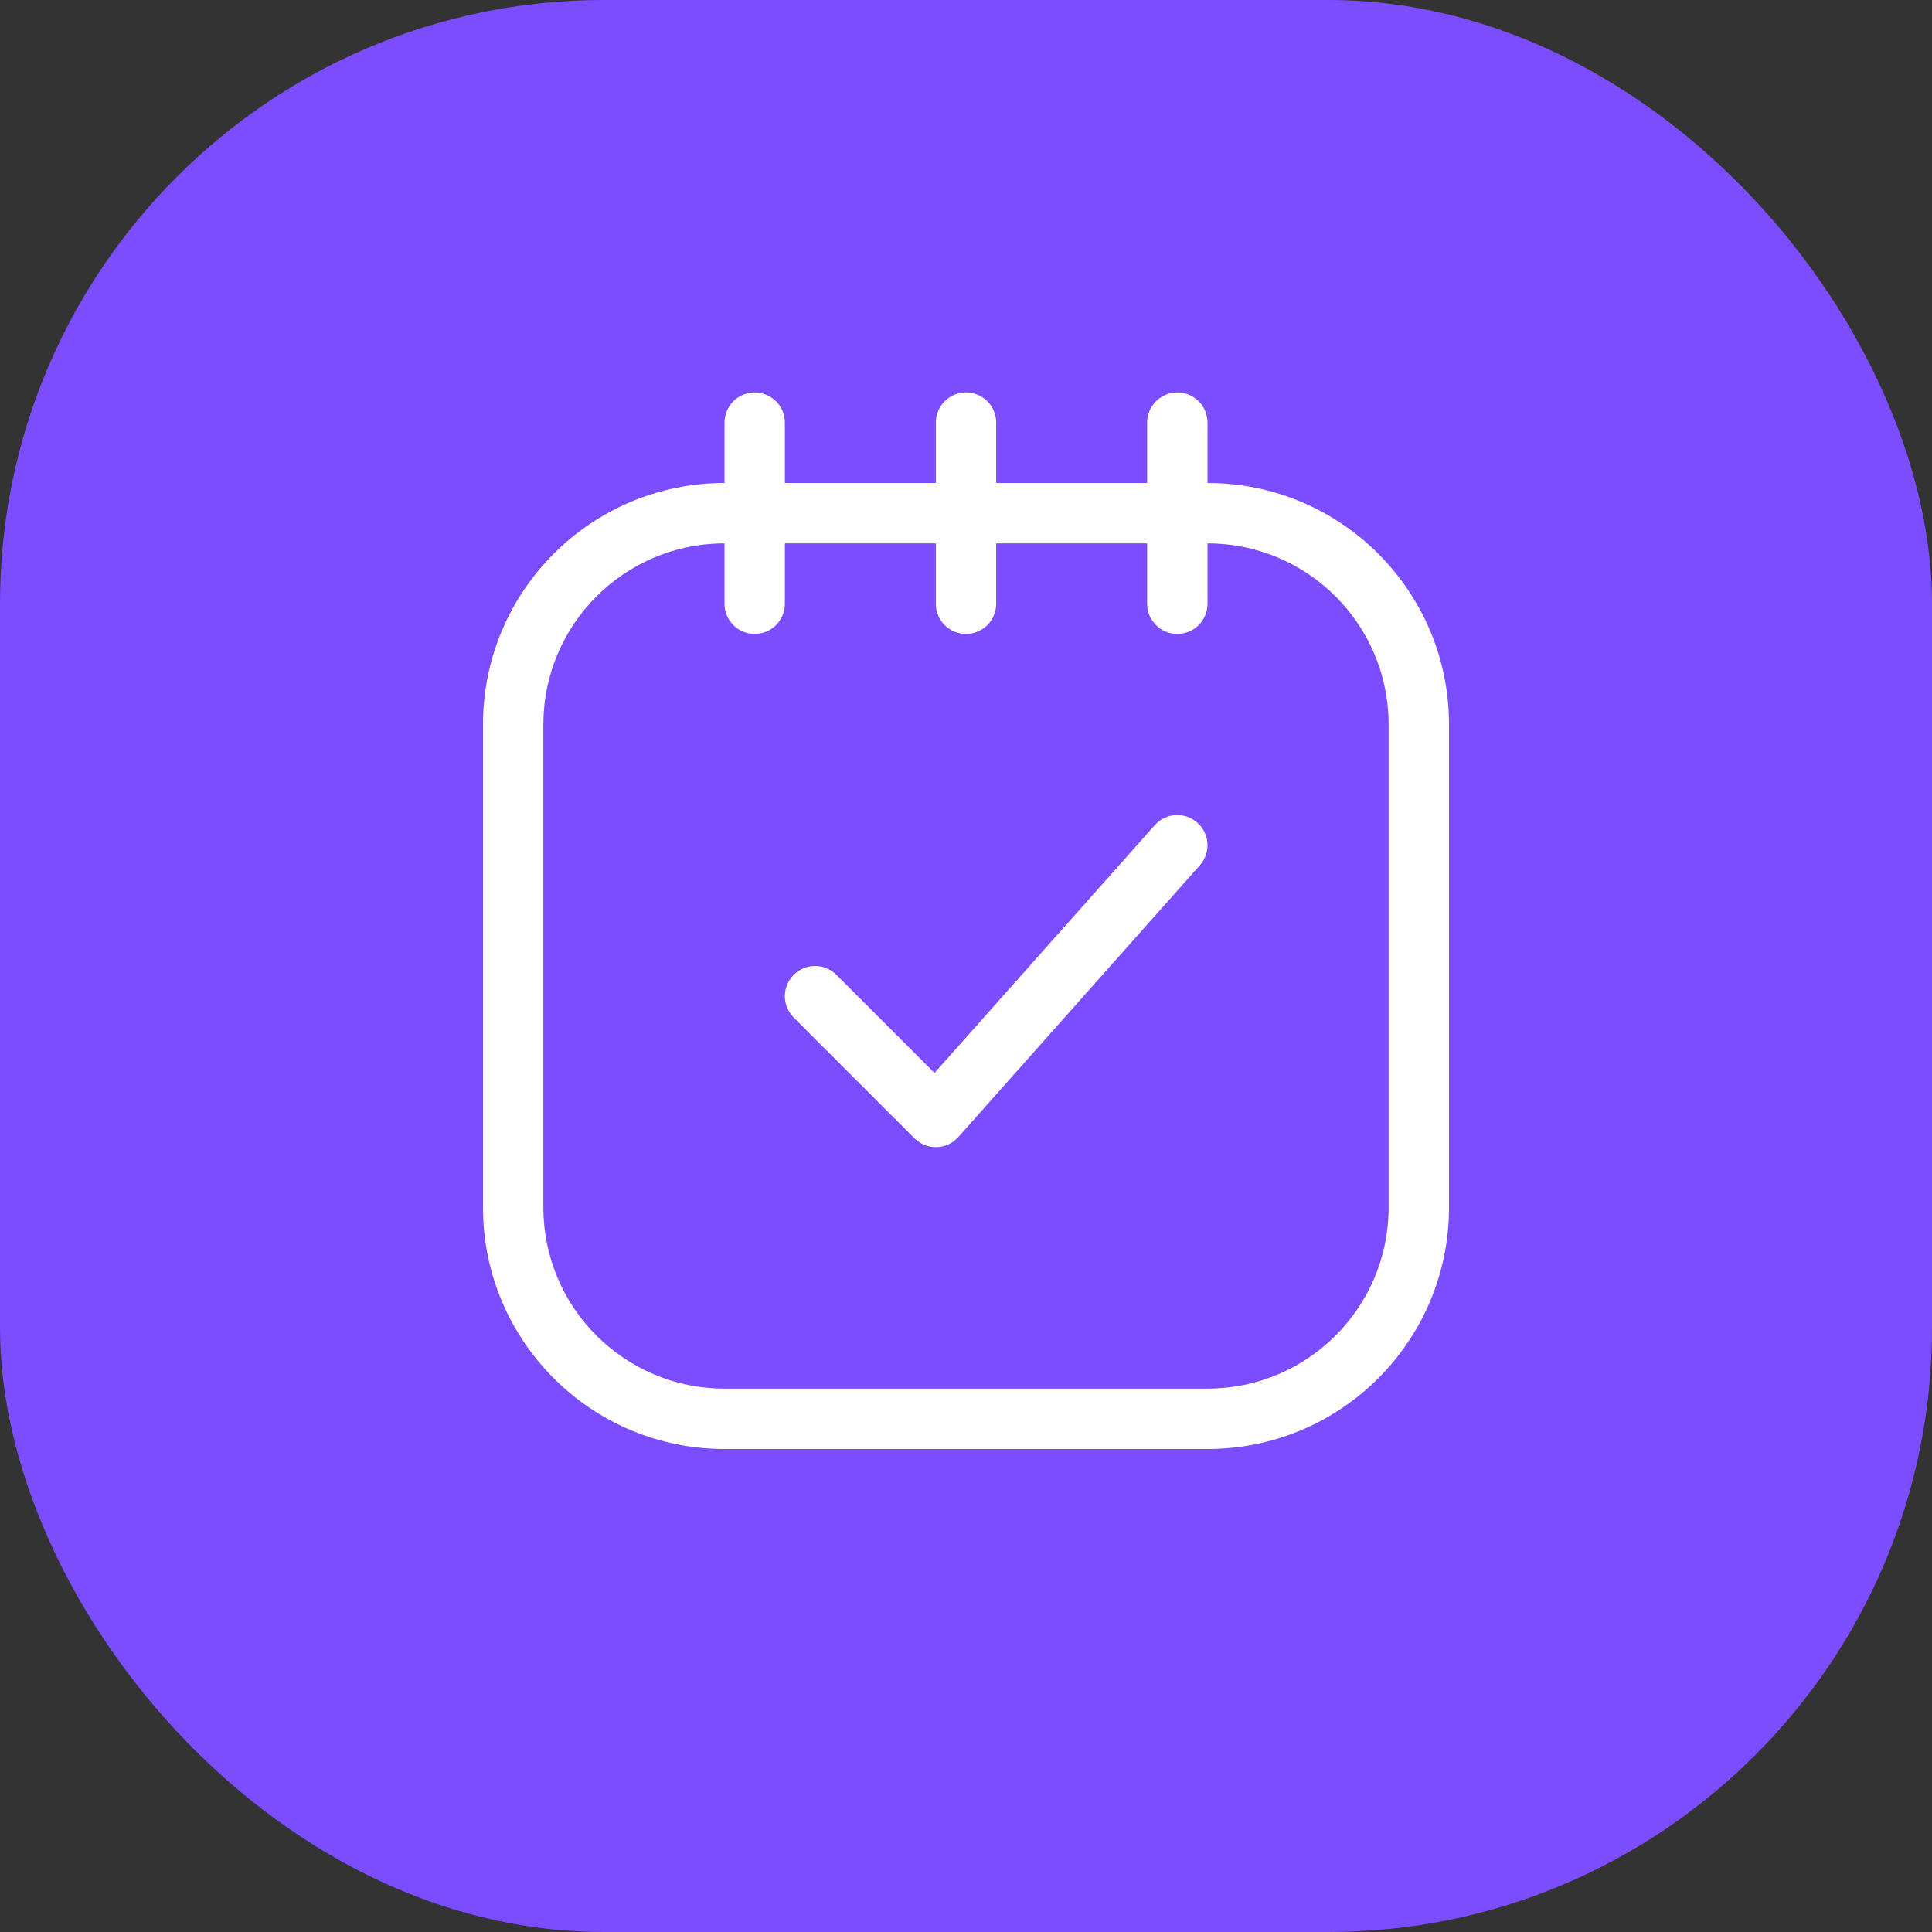
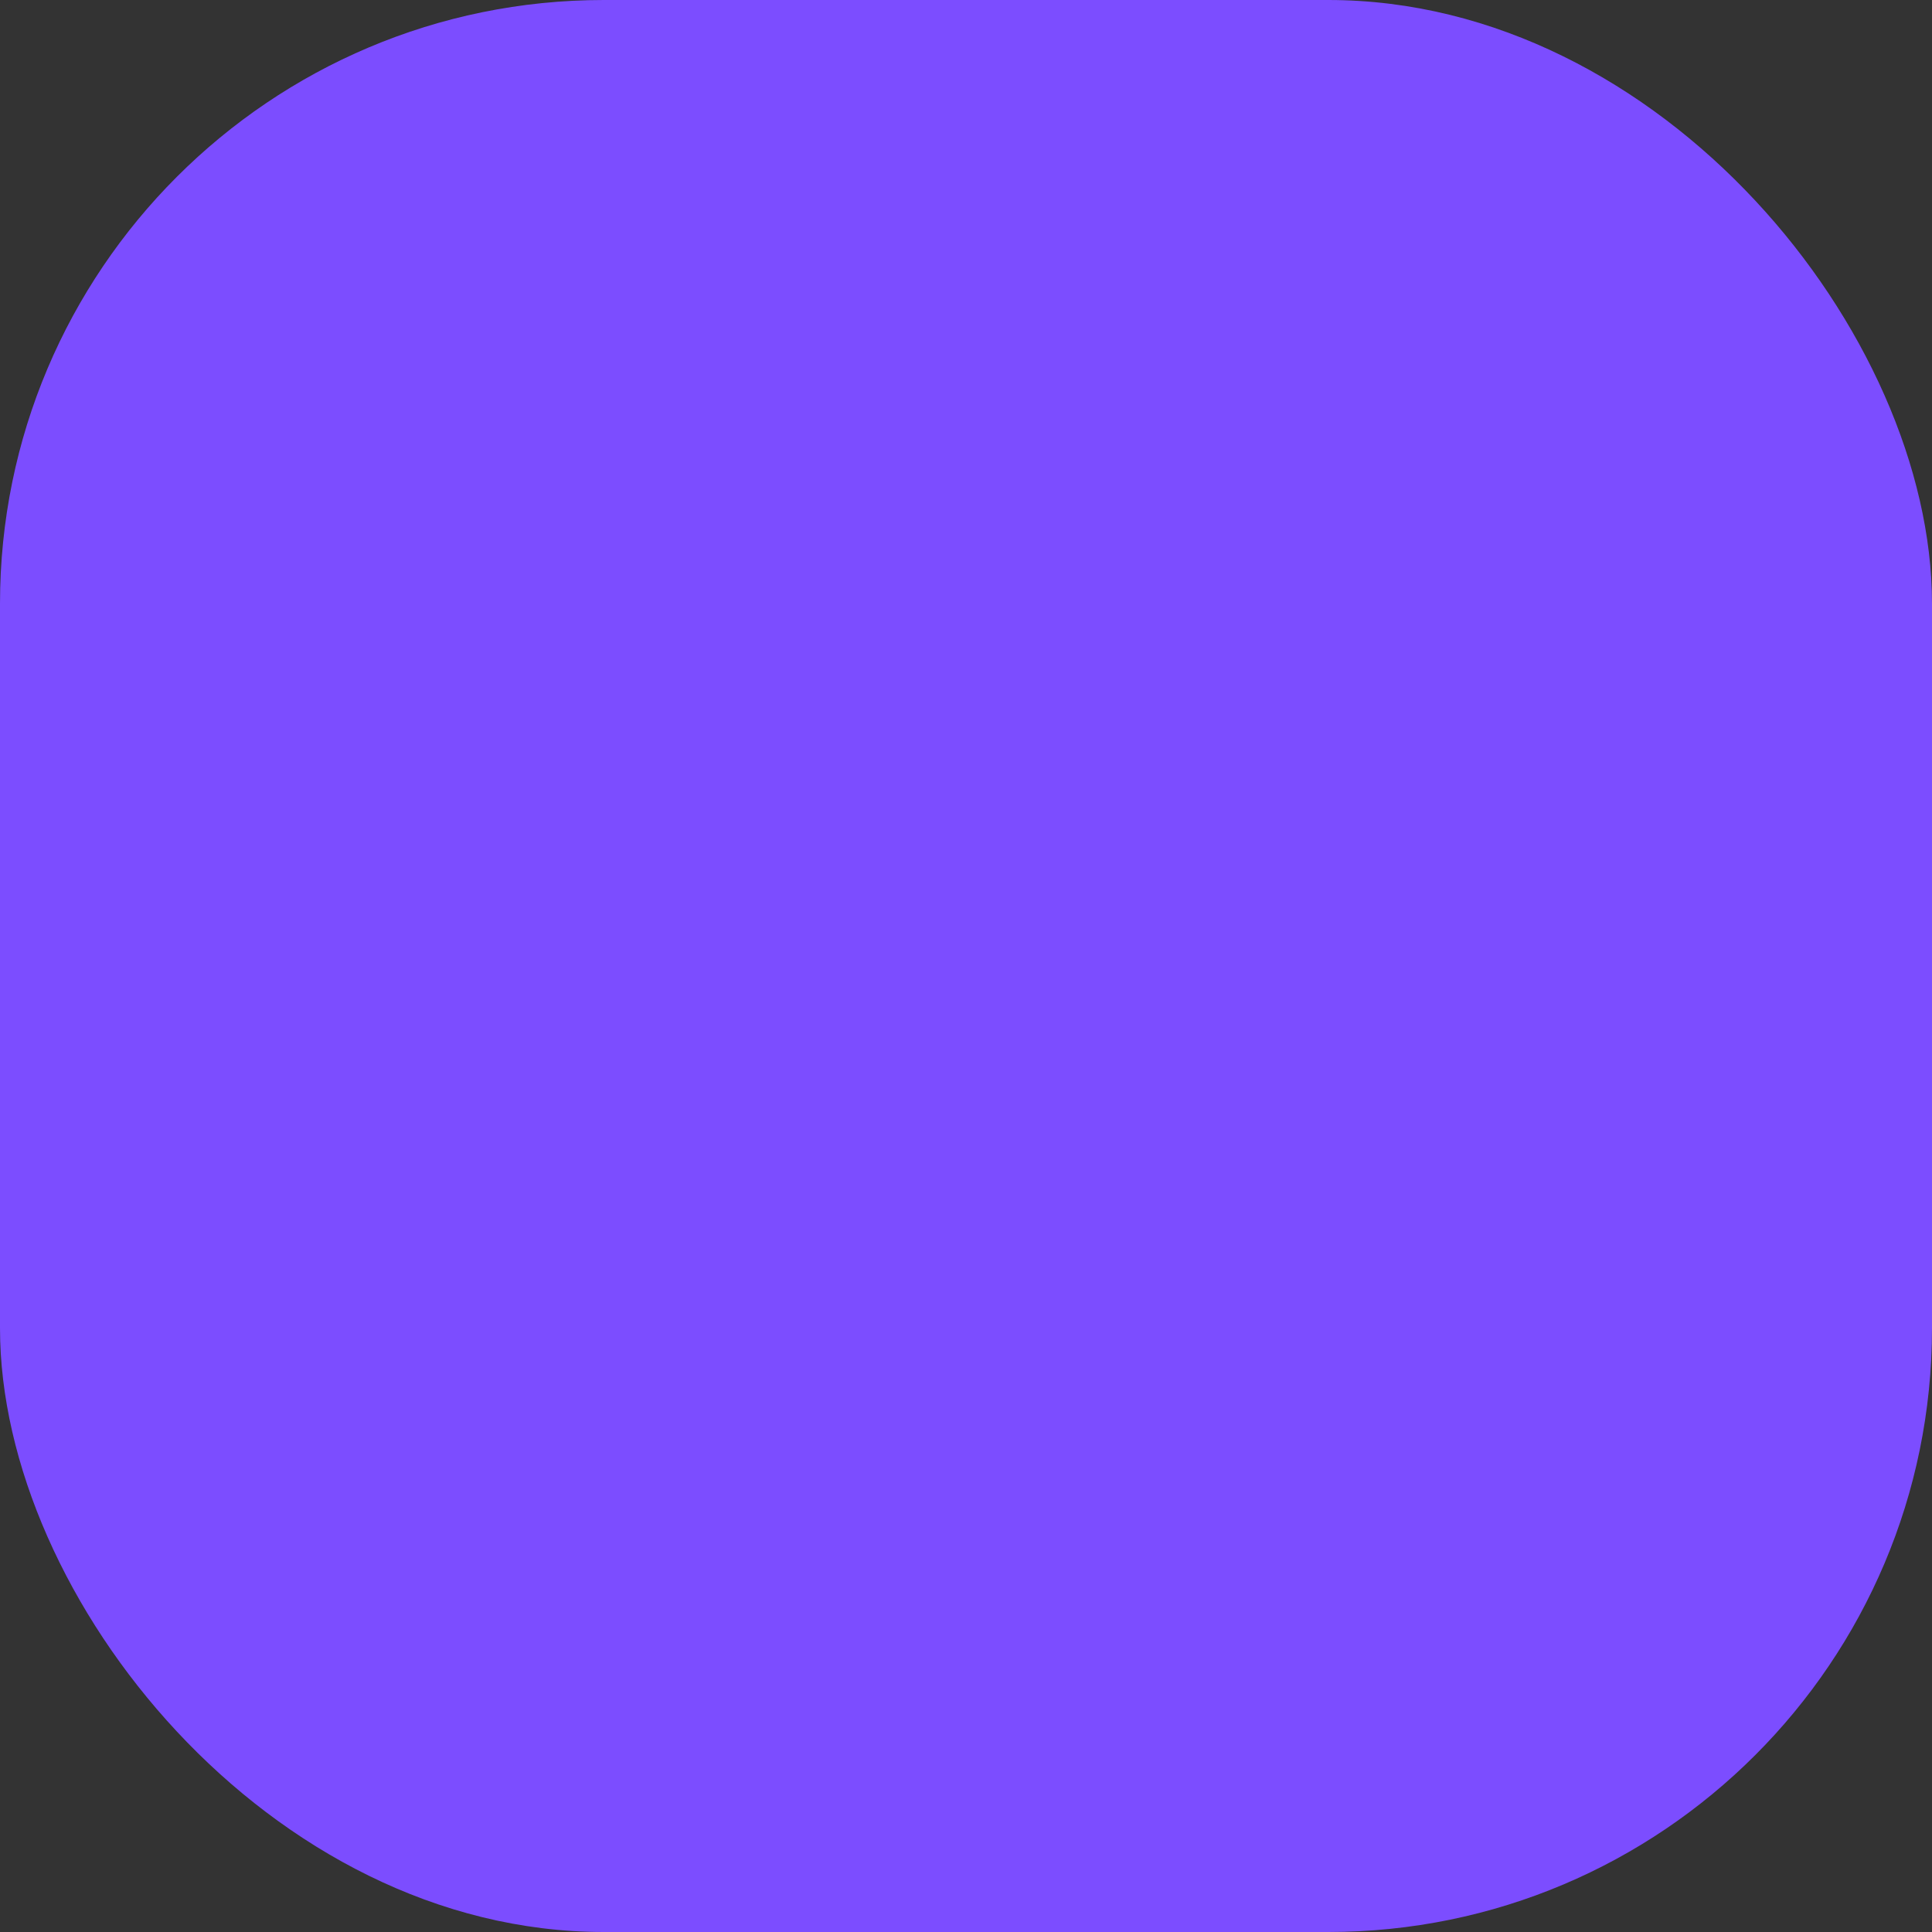
<svg xmlns="http://www.w3.org/2000/svg" width="64" height="64" viewBox="0 0 64 64" fill="none">
  <rect x="0" y="0" width="64" height="64" fill="#333333" stroke="none" />
  <rect width="64" height="64" rx="20" fill="#7C4DFF" />
-   <rect x="4" y="4" width="56" height="56" rx="16" fill="#7C4DFF" />
-   <path d="M39.664 27.253C40.077 27.619 40.114 28.252 39.747 28.664L31.747 37.664C31.564 37.87 31.305 37.992 31.029 38C30.754 38.008 30.488 37.902 30.293 37.707L26.293 33.707C25.902 33.317 25.902 32.683 26.293 32.293C26.683 31.902 27.317 31.902 27.707 32.293L30.957 35.543L38.253 27.336C38.62 26.923 39.252 26.886 39.664 27.253Z" fill="white" />
-   <path fill-rule="evenodd" clip-rule="evenodd" d="M26 14C26 13.448 25.552 13 25 13C24.448 13 24 13.448 24 14V16C19.582 16 16 19.582 16 24V40C16 44.418 19.582 48 24 48H40C44.418 48 48 44.418 48 40V24C48 19.582 44.418 16 40 16V14C40 13.448 39.552 13 39 13C38.448 13 38 13.448 38 14V16H33V14C33 13.448 32.552 13 32 13C31.448 13 31 13.448 31 14V16H26V14ZM31 18H26V20C26 20.552 25.552 21 25 21C24.448 21 24 20.552 24 20V18C20.686 18 18 20.686 18 24V40C18 43.314 20.686 46 24 46H40C43.314 46 46 43.314 46 40V24C46 20.686 43.314 18 40 18V20C40 20.552 39.552 21 39 21C38.448 21 38 20.552 38 20V18H33V20C33 20.552 32.552 21 32 21C31.448 21 31 20.552 31 20V18Z" fill="white" />
</svg>